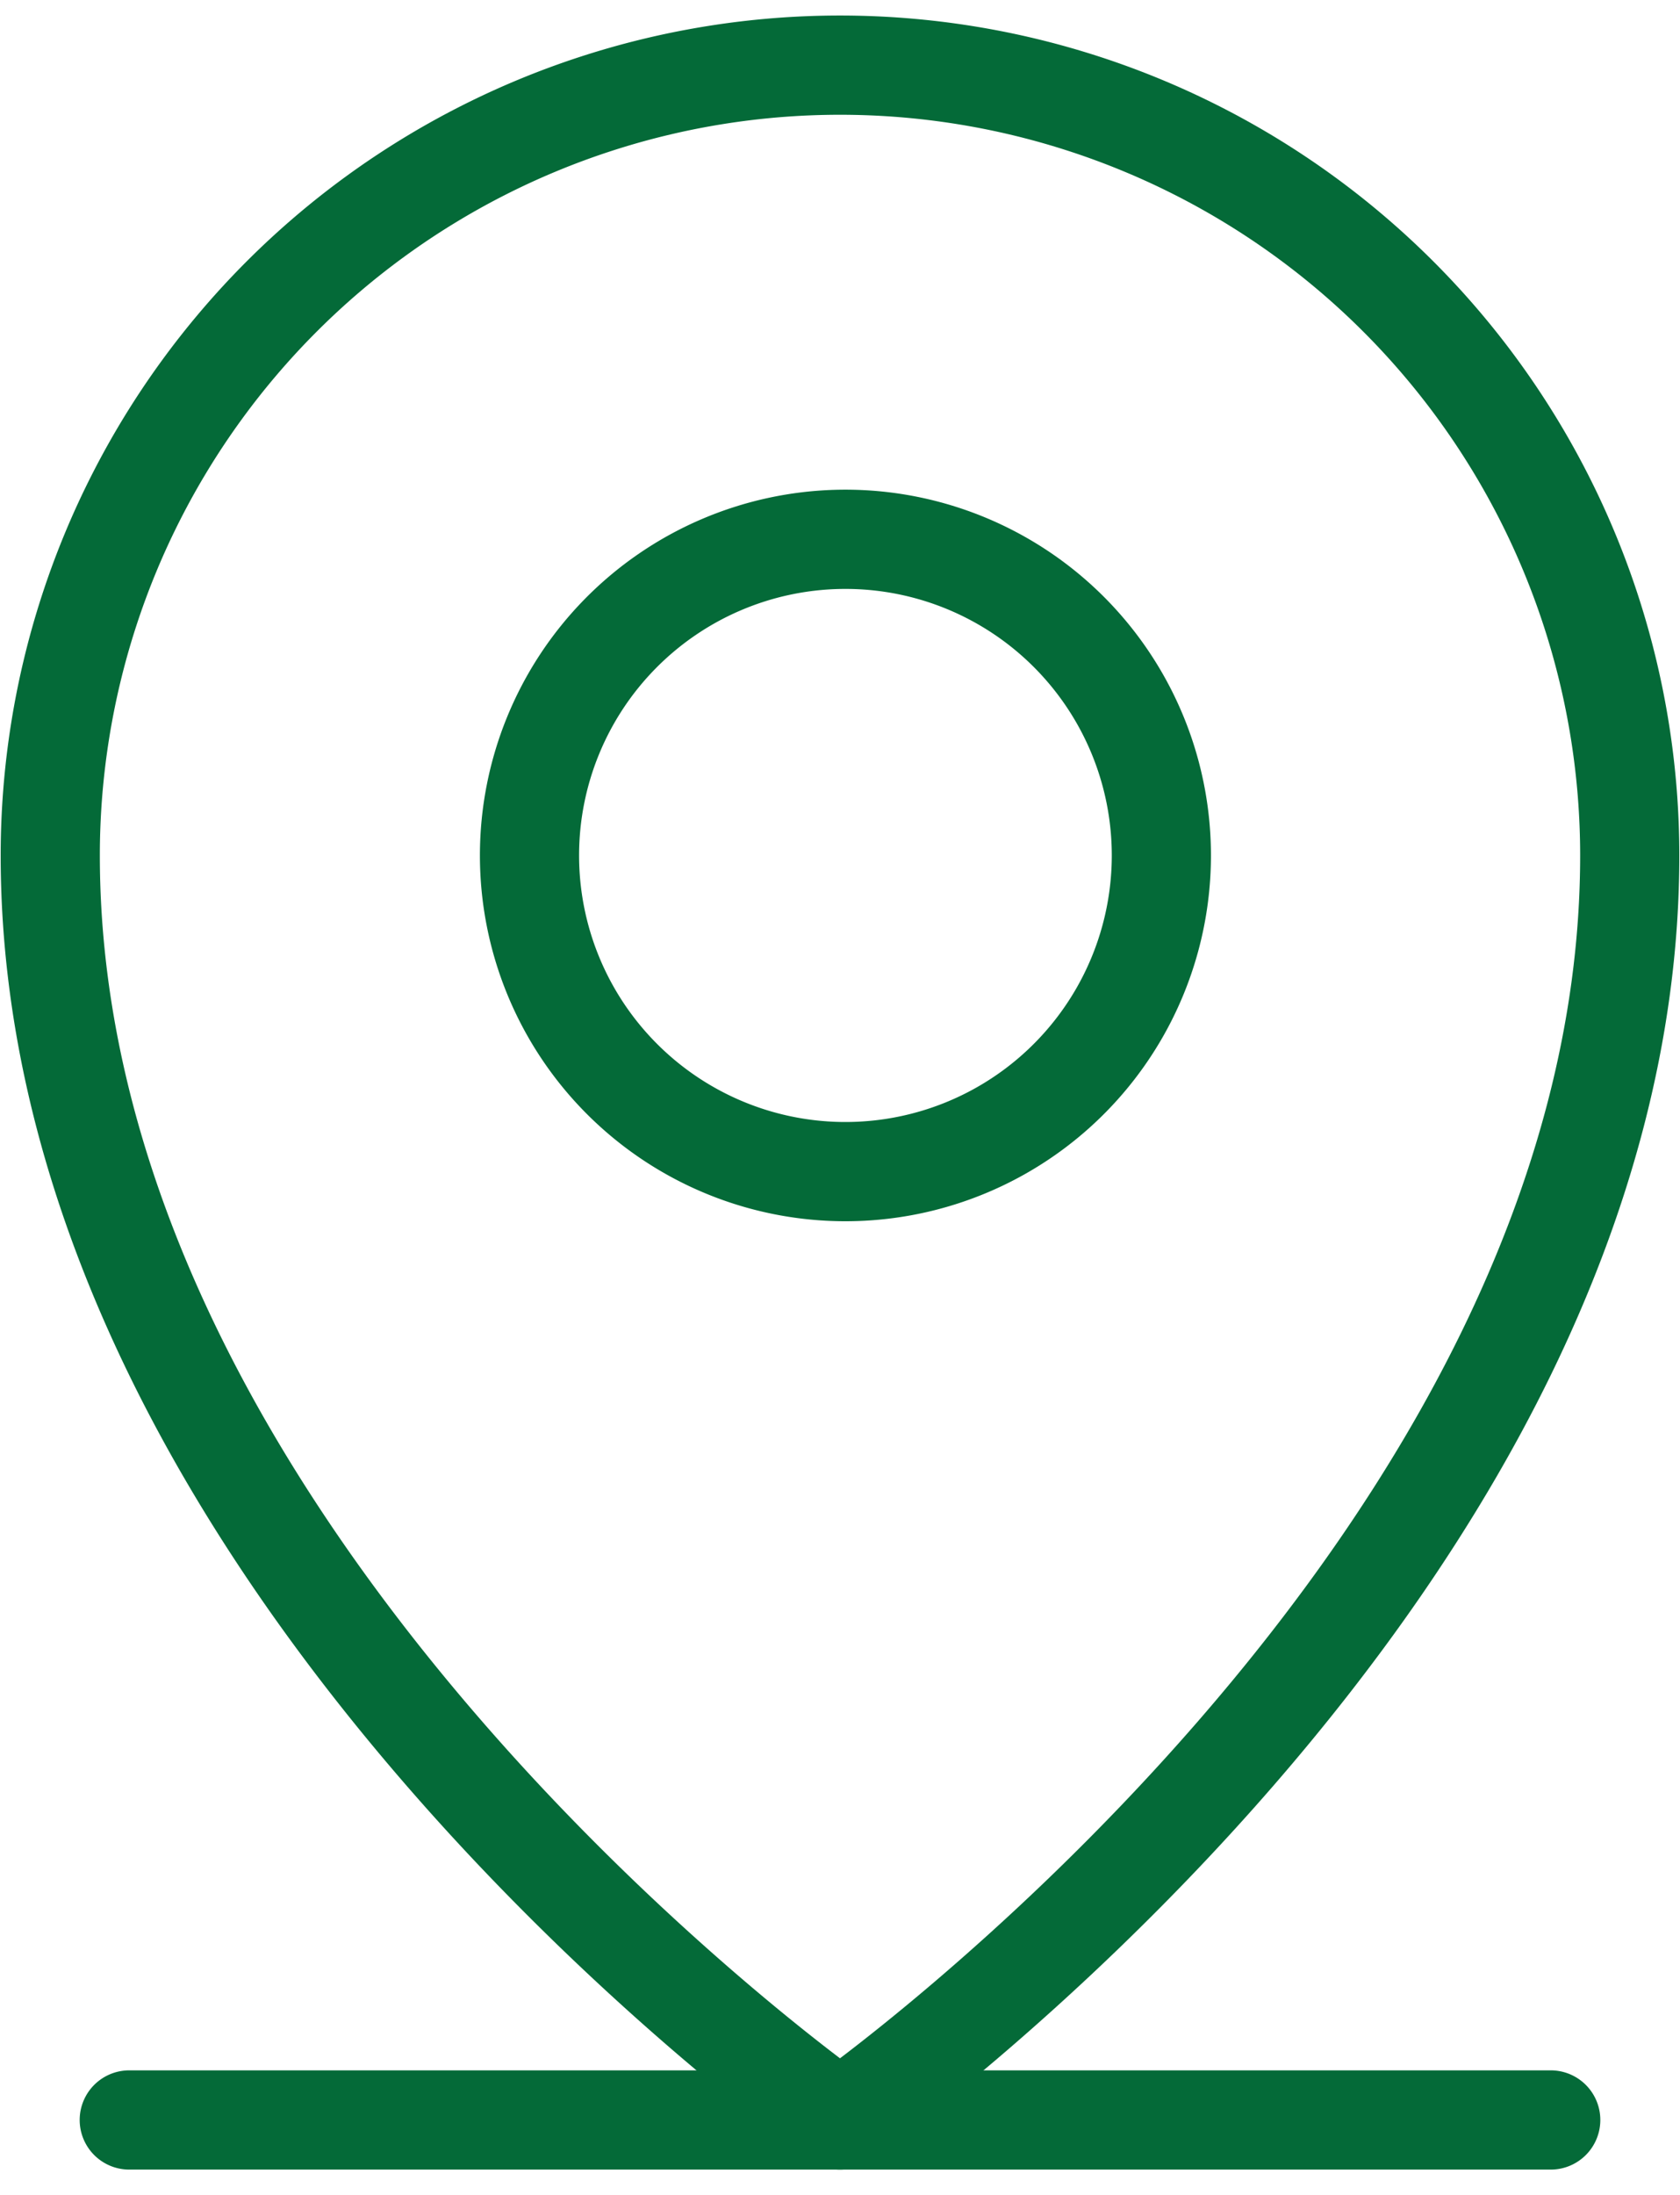
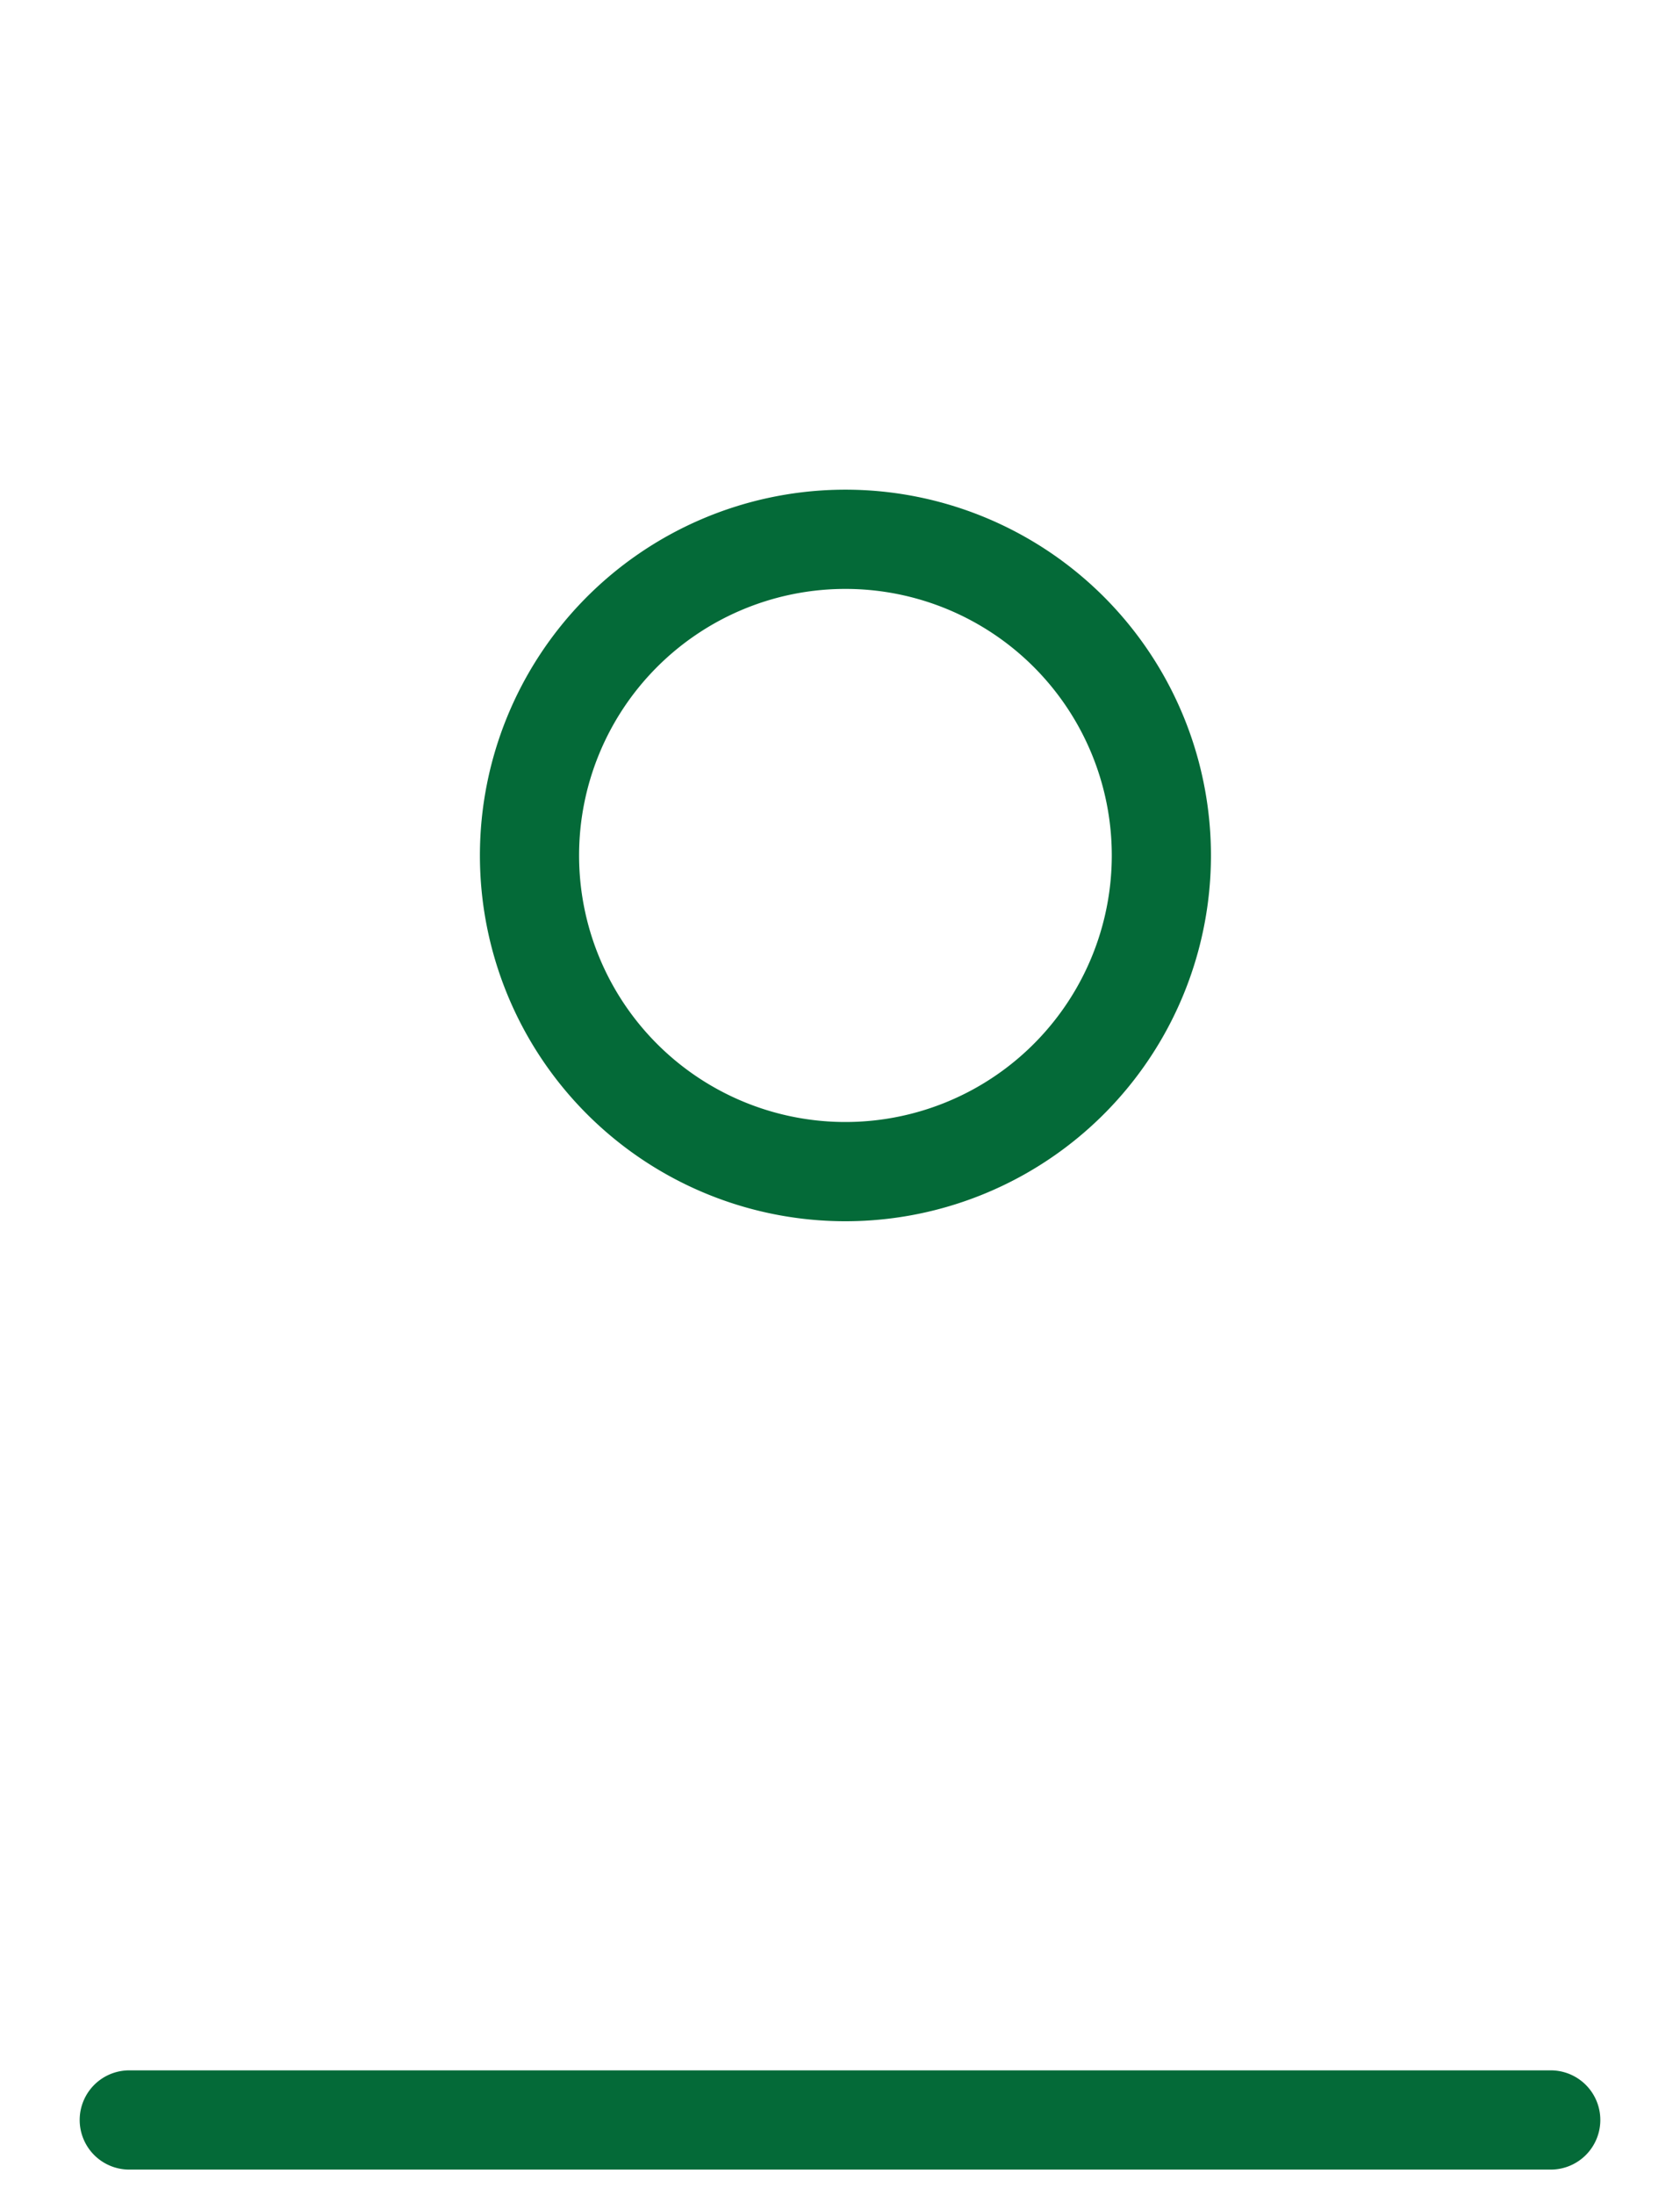
<svg xmlns="http://www.w3.org/2000/svg" width="36" height="47" viewBox="0 0 36 47" fill="none">
  <path d="M2.77 45.395h30.46M18 25.087a6.77 6.77 0 1 0 0-13.538 6.77 6.77 0 0 0 0 13.538z" stroke="#046A38" stroke-width="2.125" stroke-linecap="round" stroke-linejoin="round" />
-   <path d="M34.923 18.318C34.923 33.548 18 45.395 18 45.395S1.077 33.549 1.077 18.318a16.923 16.923 0 1 1 33.846 0v0z" stroke="#046A38" stroke-width="2.125" stroke-linecap="round" stroke-linejoin="round" />
</svg>